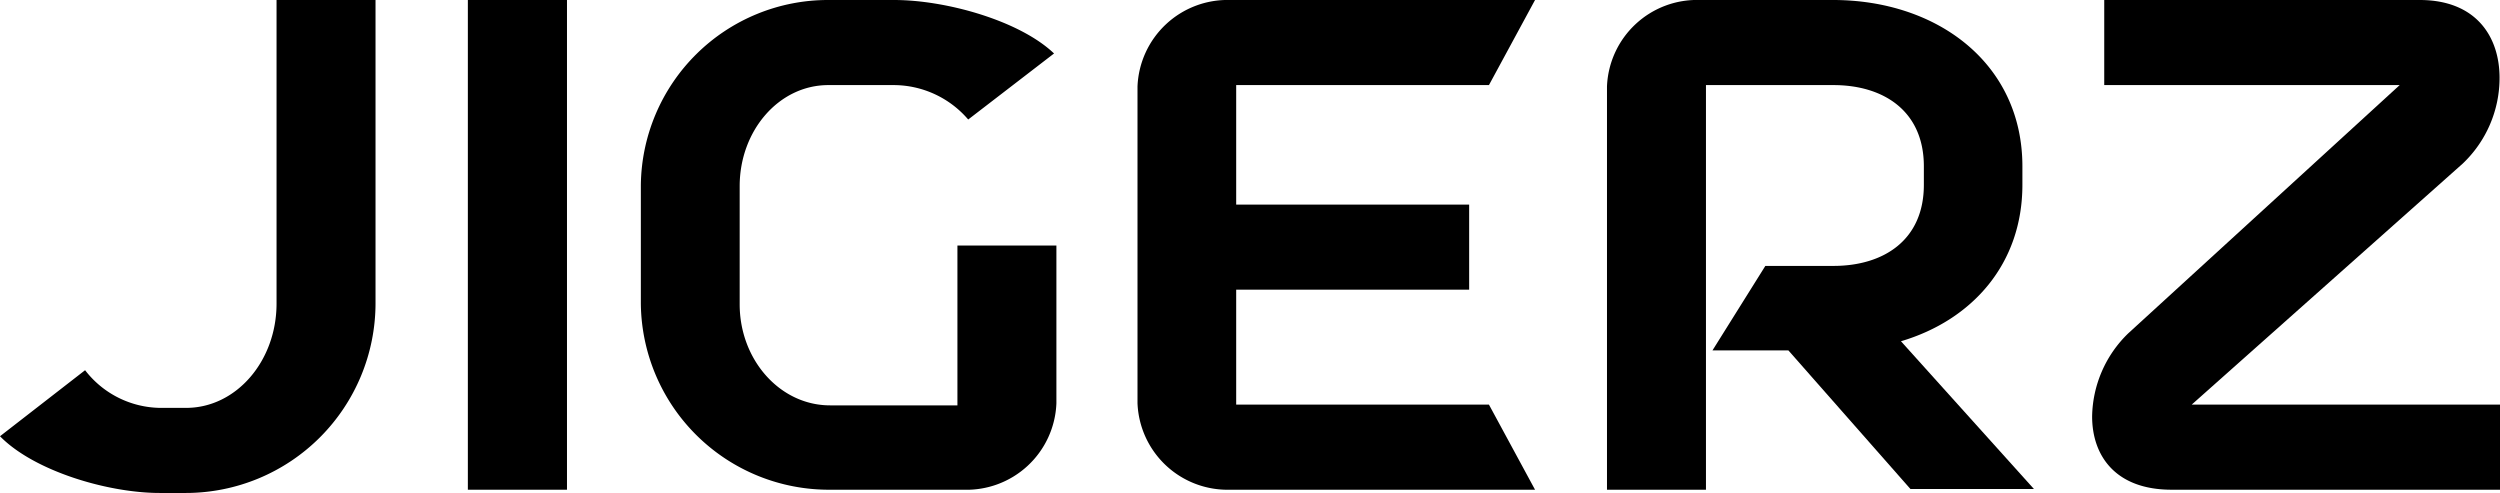
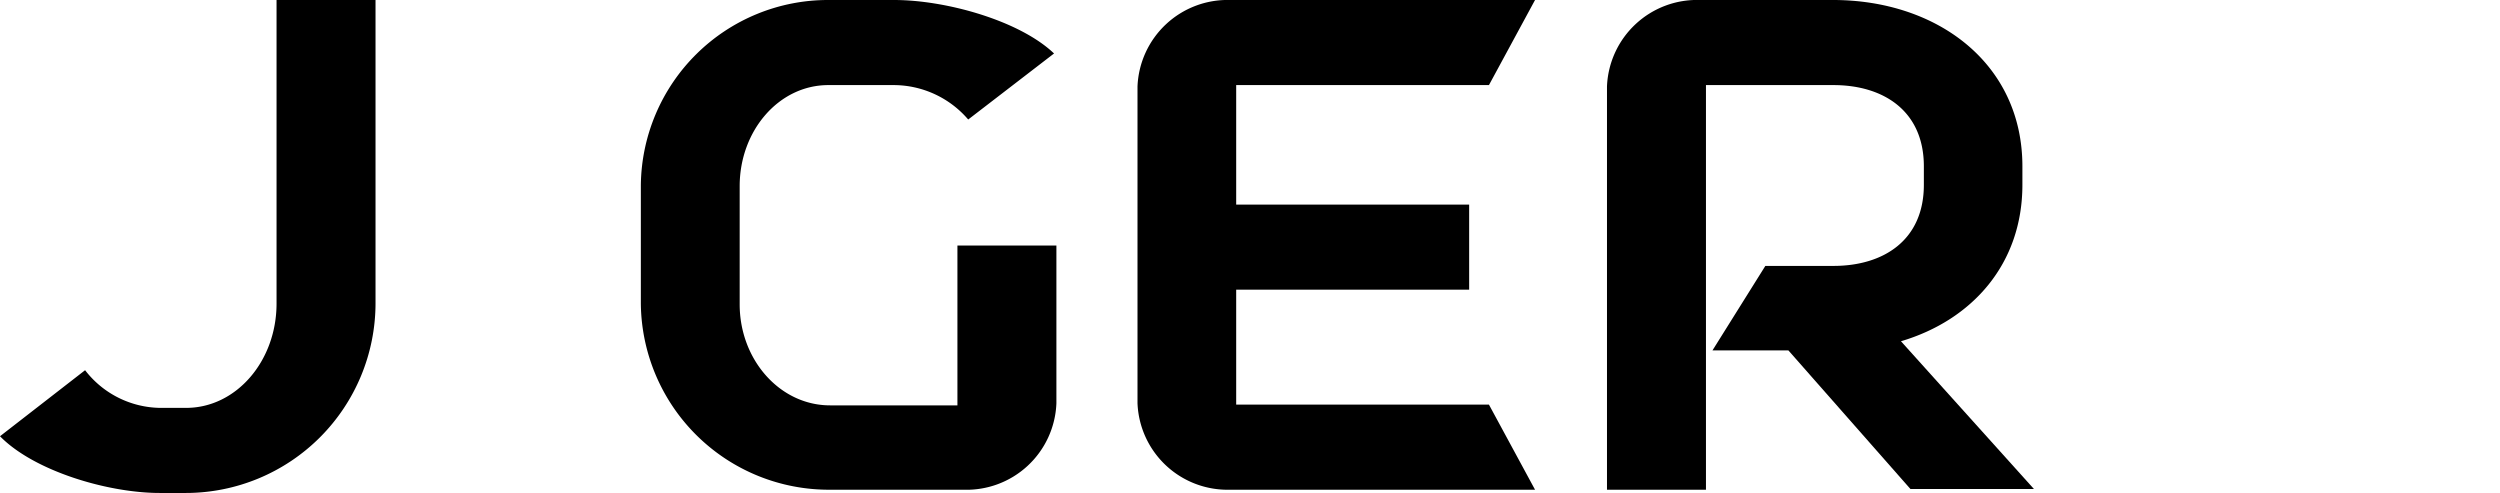
<svg xmlns="http://www.w3.org/2000/svg" viewBox="0 0 169.23 33.37">
  <g id="Layer_2" data-name="Layer 2">
    <g id="Layer_1-2" data-name="Layer 1">
      <path d="M18.72,0h6.7V20.55A12.85,12.85,0,0,1,12.6,33.37H10.81C7.33,33.37,2.32,31.9,0,29.53l5.76-4.47a6.52,6.52,0,0,0,5.05,2.55H12.6c3.39,0,6.12-3.17,6.12-7.06Z" />
-       <path d="M38.38,0V33.15H31.67V0Z" />
      <path d="M60.53,0C64,0,69,1.38,71.35,3.62L65.54,8.09a6.66,6.66,0,0,0-5-2.33H56.07c-3.35,0-6,3.09-6,6.84v8c0,3.75,2.72,6.84,6.12,6.84h8.62V16.62h6.7V27.3a6.09,6.09,0,0,1-6.3,5.85h-9a12.73,12.73,0,0,1-12.83-12.6v-8A12.67,12.67,0,0,1,56.07,0Z" />
      <path d="M83.68,27.39h17.11l3.12,5.76H83.27A6.1,6.1,0,0,1,77,27.3V5.85A6.1,6.1,0,0,1,83.27,0h20.64l-3.12,5.76H83.68v8.09H99.45v5.76H83.68Z" />
      <path d="M115.48,33.15h-6.7V5.85A6.1,6.1,0,0,1,115.08,0h9c7.06,0,12.82,4.29,12.82,11.26v1.25c0,5.36-3.4,9.16-8.22,10.59l9,10h-8.36l-8.26-9.38h-5.14L119.5,18h4.61c3.39,0,6.12-1.74,6.12-5.49V11.26c0-3.75-2.73-5.5-6.12-5.5h-8.63Z" />
-       <path d="M141.62,28.19a8,8,0,0,1,2.45-5.63l18.37-16.8h-20V0h21.35c3.84,0,5.41,2.5,5.41,5.27a8,8,0,0,1-2.5,5.81L148.36,27.39h20.87v5.76H147C143.18,33.15,141.62,30.83,141.62,28.19Z" />
    </g>
  </g>
</svg>